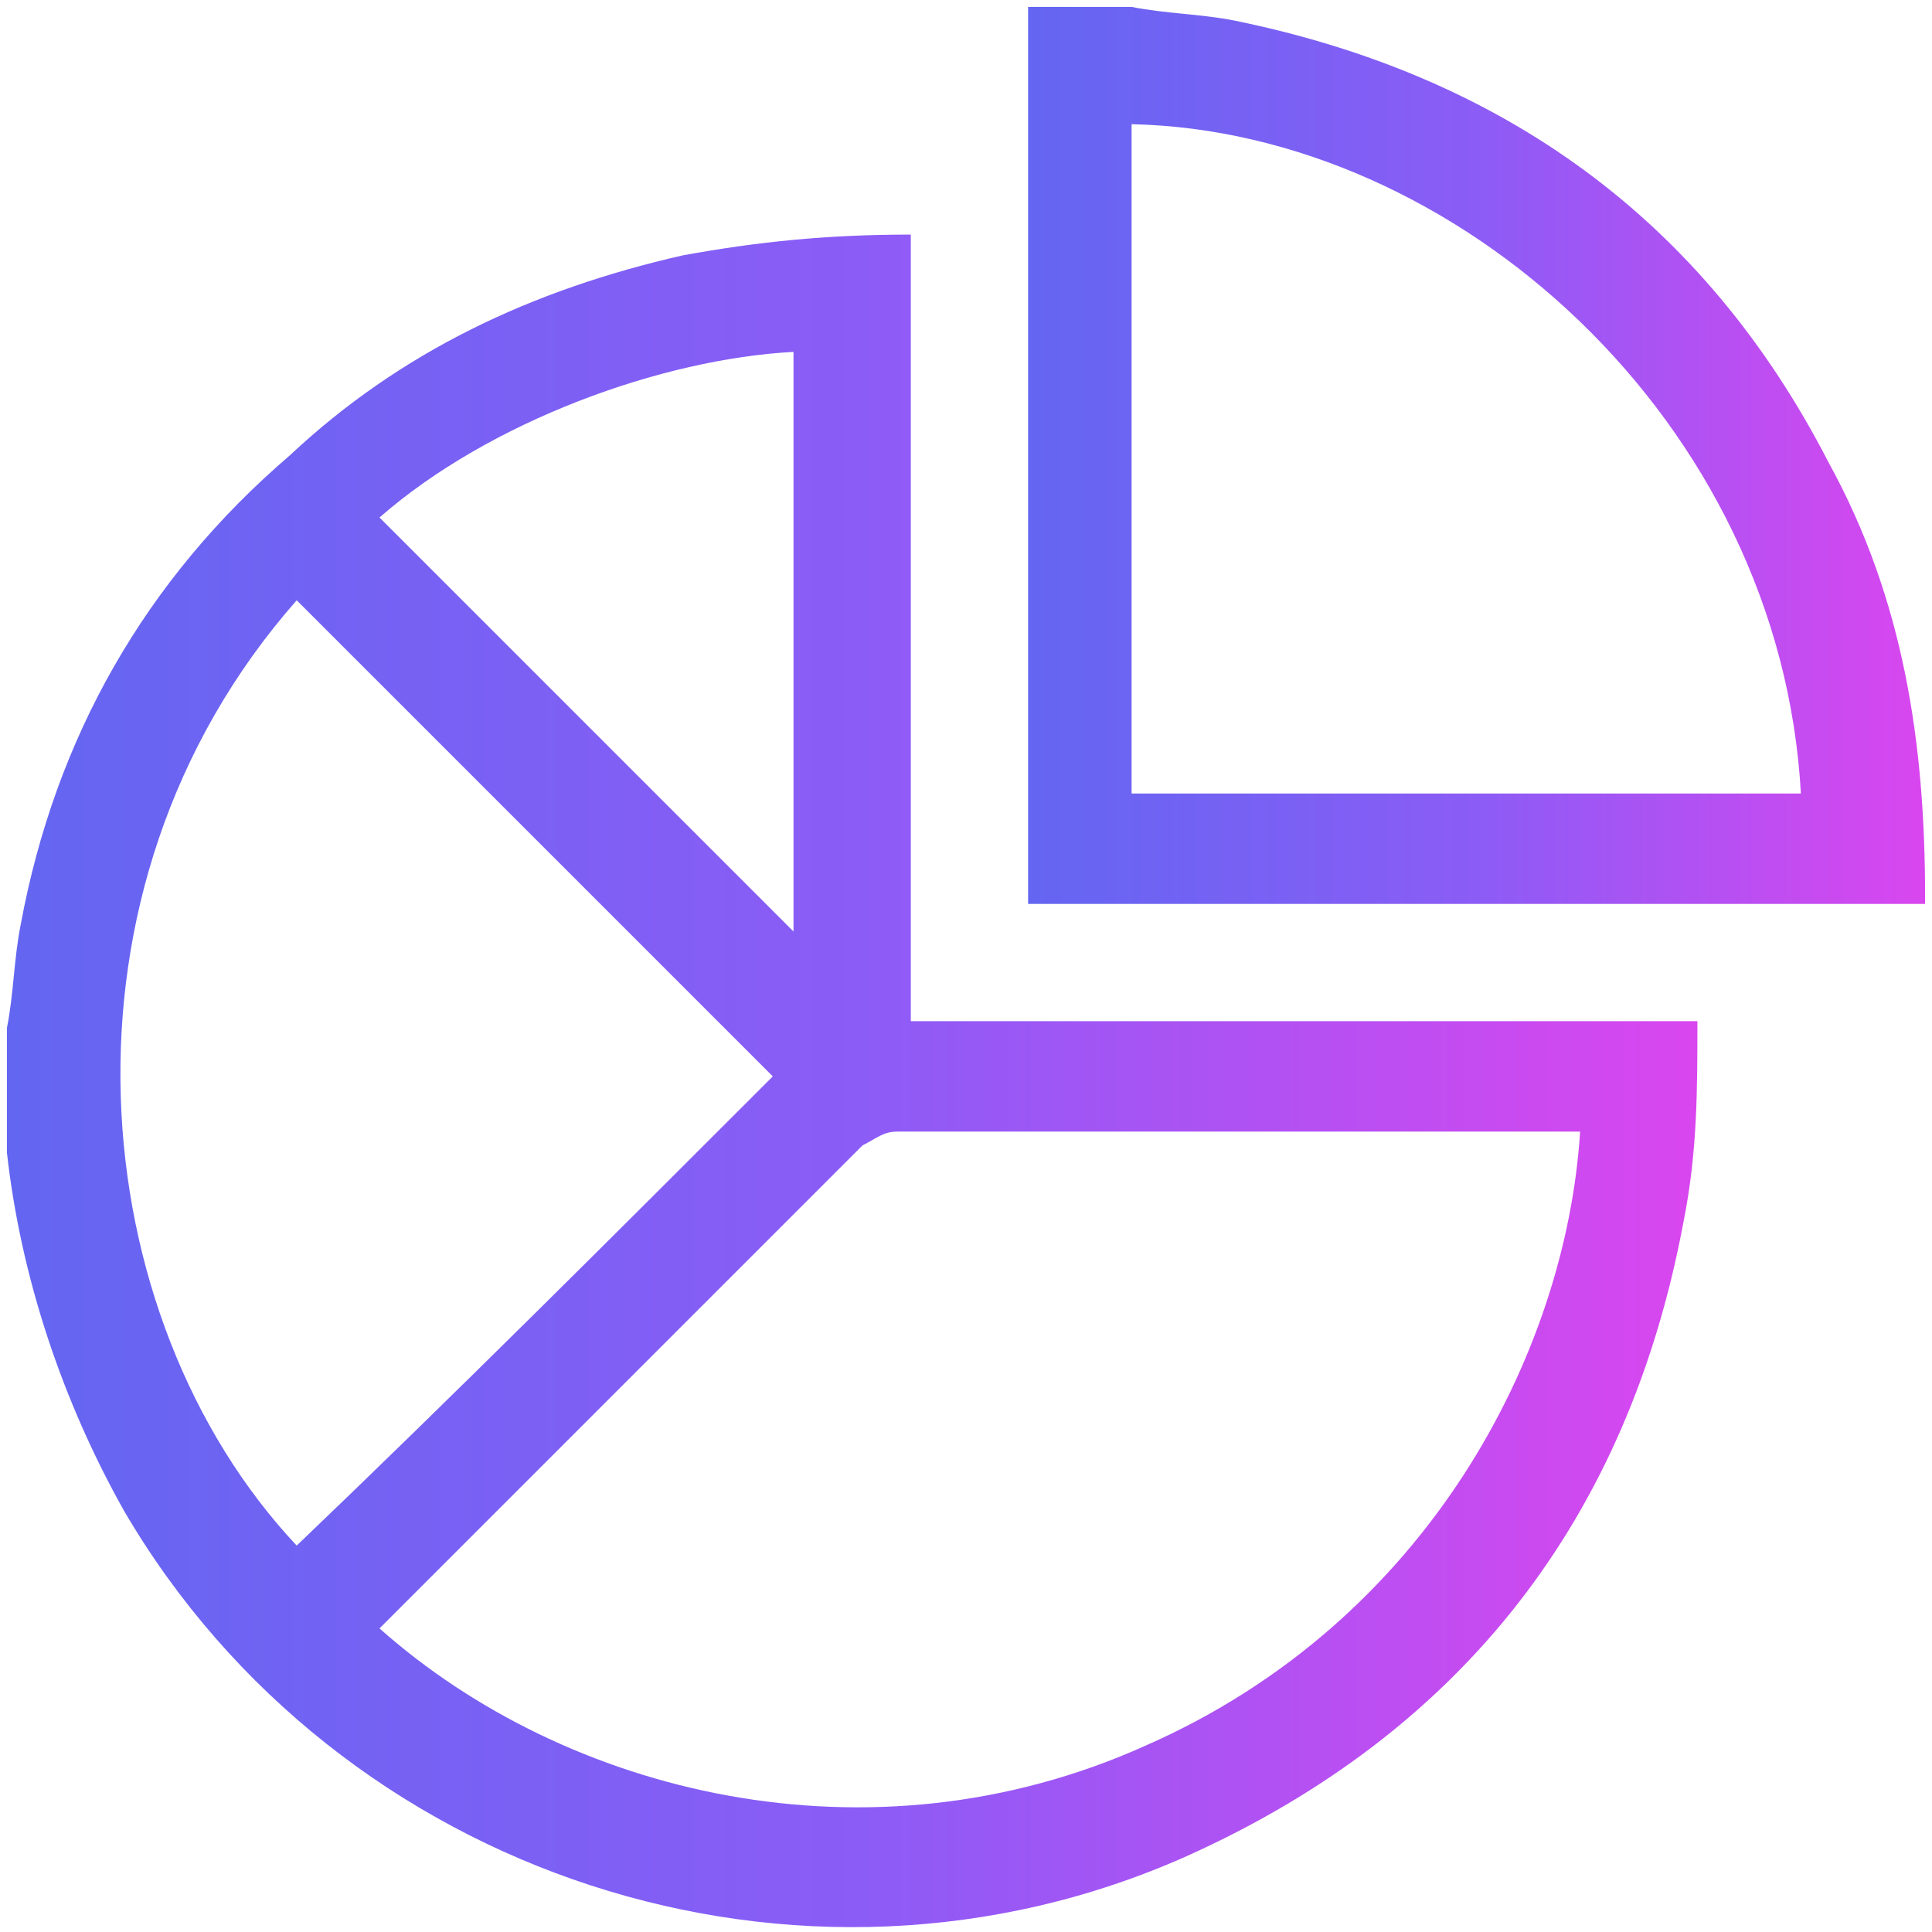
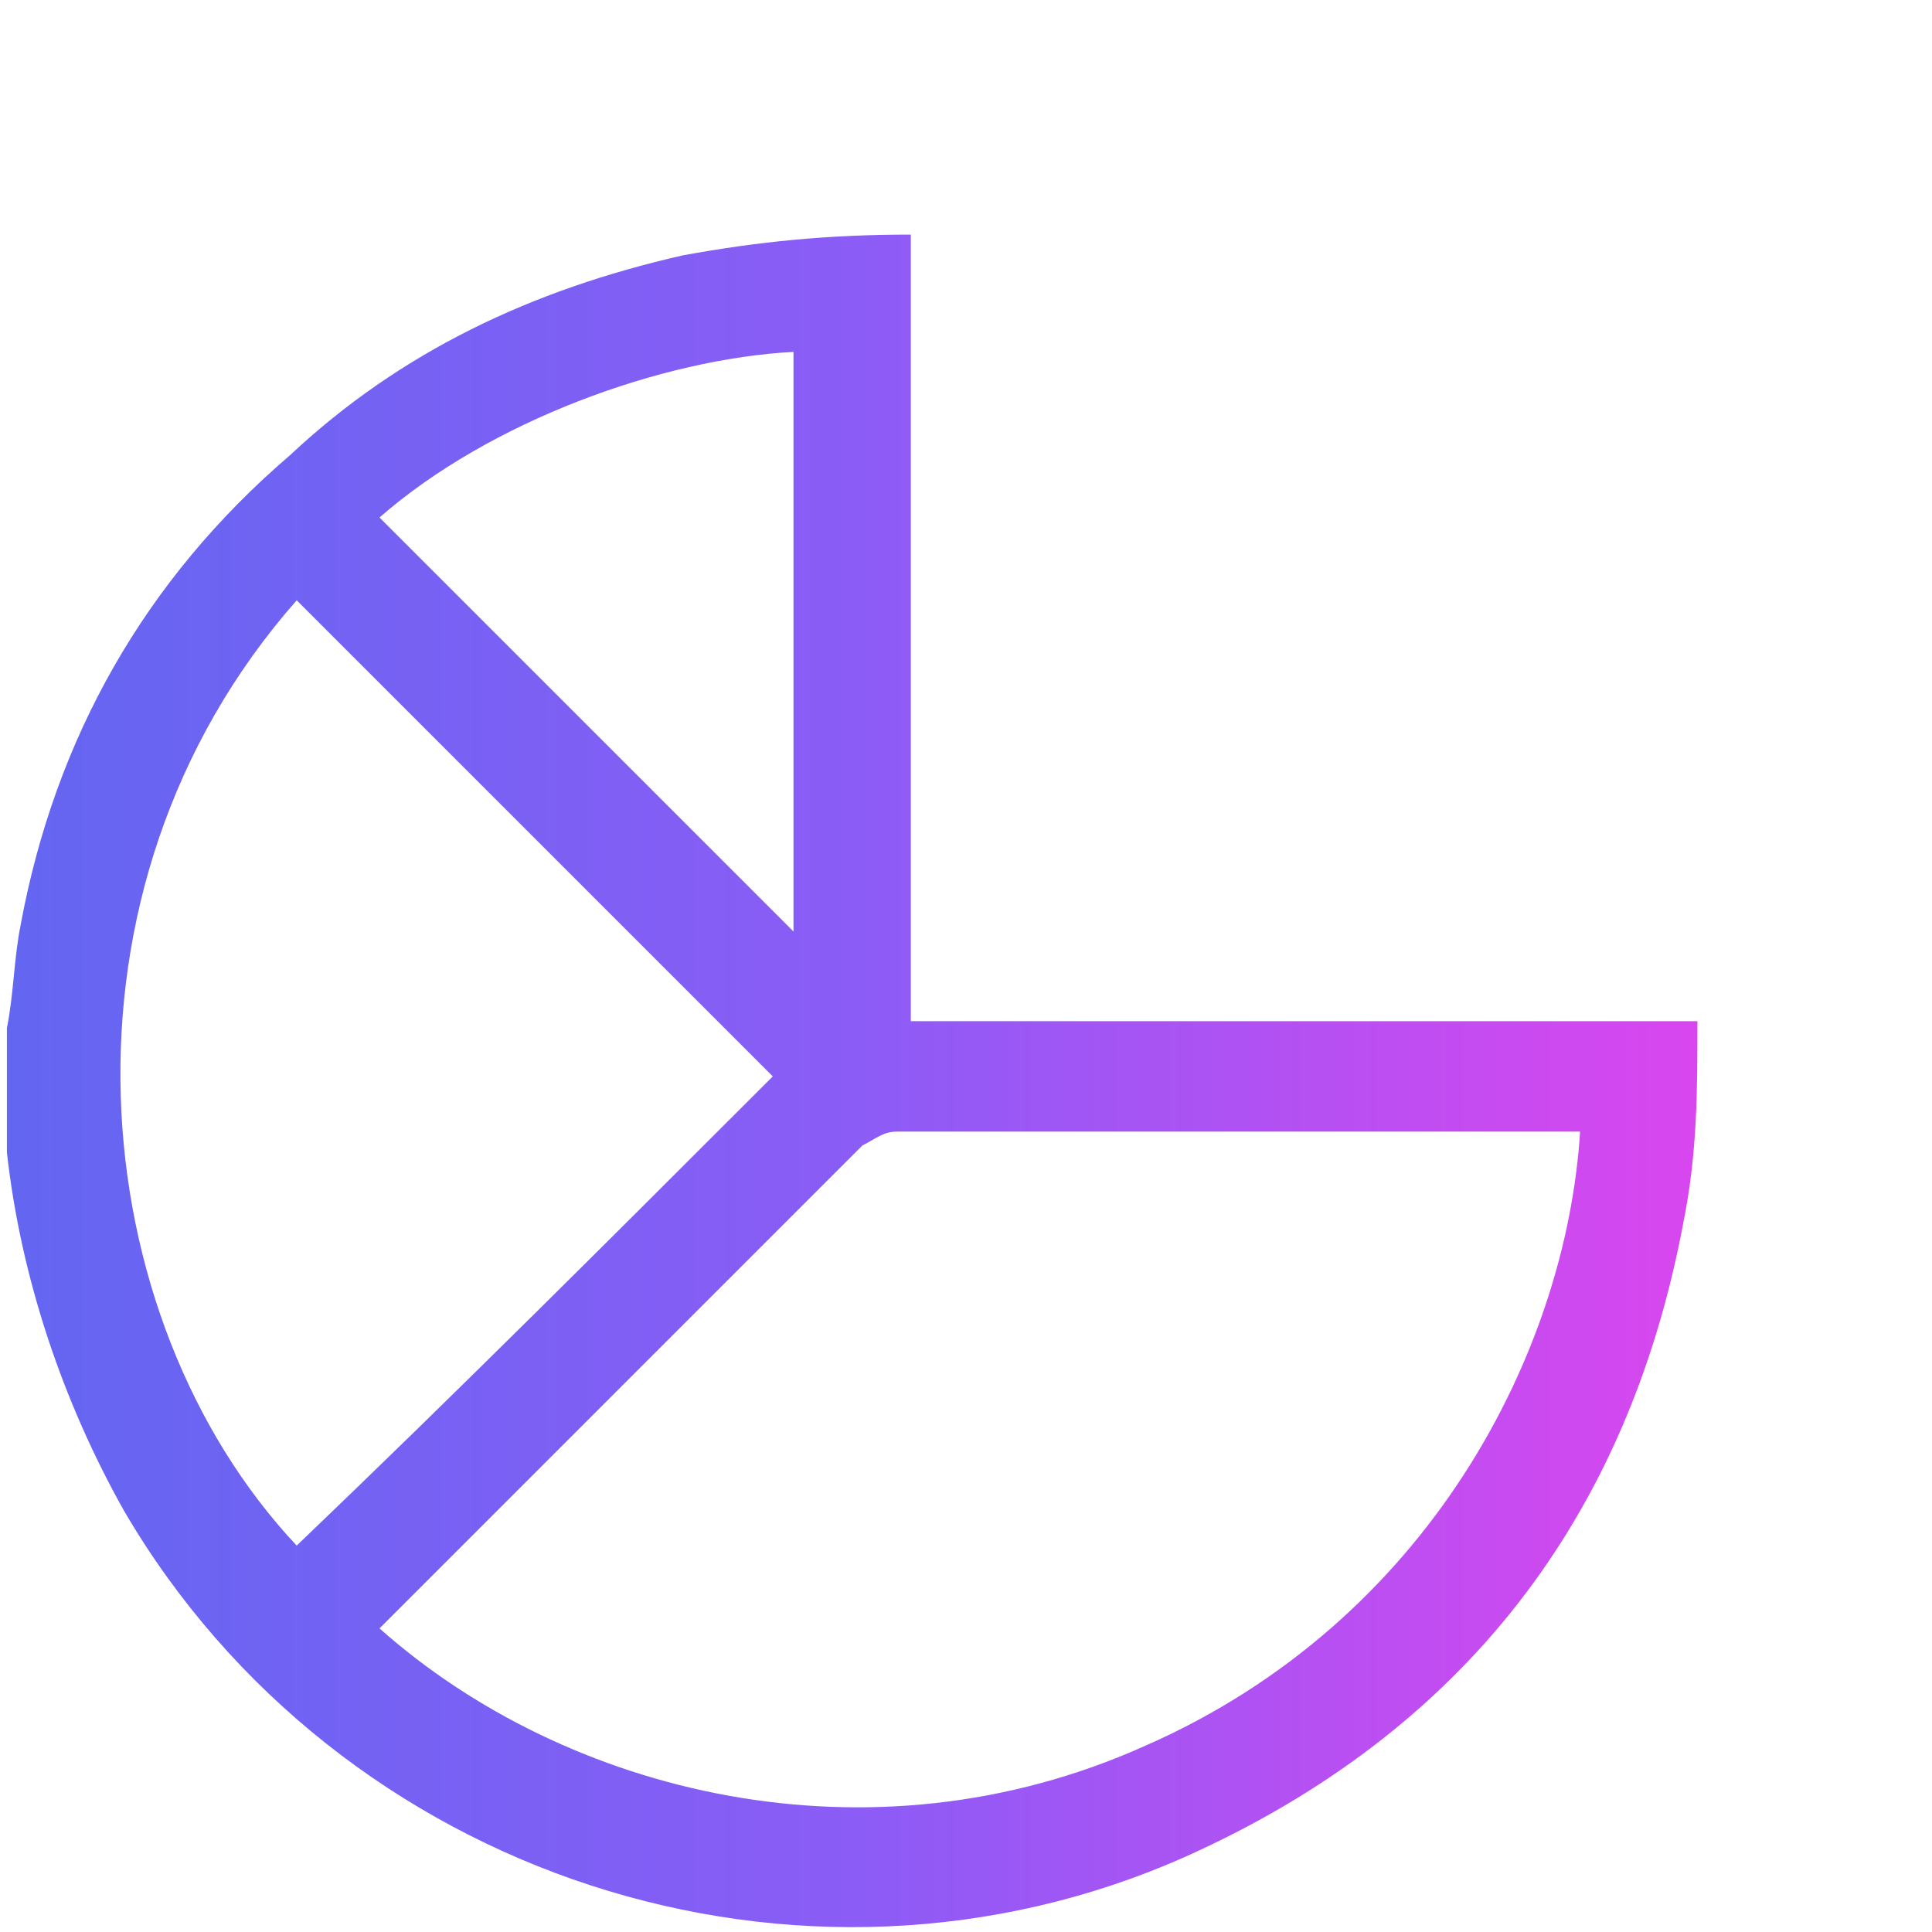
<svg xmlns="http://www.w3.org/2000/svg" id="Слой_1" x="0px" y="0px" viewBox="0 0 28 28" style="enable-background:new 0 0 28 28;" xml:space="preserve">
  <style type="text/css"> .st0{fill:url(#SVGID_1_);} .st1{fill:url(#SVGID_2_);} </style>
  <g>
    <linearGradient id="SVGID_1_" gradientUnits="userSpaceOnUse" x1="0.125" y1="15.652" x2="24.567" y2="15.652">
      <stop offset="0" style="stop-color:#6366F1" />
      <stop offset="0.5" style="stop-color:#8B5CF6" />
      <stop offset="1" style="stop-color:#D946EF" />
    </linearGradient>
    <path class="st0" d="M0.1,14.9c0.1-0.5,0.1-1,0.2-1.5c0.5-2.7,1.8-5,3.9-6.8c1.6-1.5,3.5-2.4,5.7-2.9C11,3.5,12,3.4,13.2,3.4 c0,3.8,0,7.6,0,11.4c3.8,0,7.6,0,11.4,0c0,1,0,1.9-0.2,2.9c-0.8,4.3-3.2,7.4-7.2,9.2c-5.6,2.5-12.3,0.3-15.4-5 c-0.9-1.6-1.5-3.4-1.7-5.2c0-0.1,0-0.2,0-0.2C0.1,15.9,0.1,15.4,0.1,14.9z M22.9,16.4c-0.1,0-0.2,0-0.3,0c-3.2,0-6.4,0-9.6,0 c-0.2,0-0.3,0.1-0.5,0.2c-2.3,2.3-4.5,4.5-6.8,6.8c-0.1,0.1-0.1,0.1-0.2,0.2c2.7,2.4,7.1,3.5,11.1,1.7 C20.7,23.5,22.7,19.6,22.9,16.4z M11.2,15.6c-2.3-2.3-4.6-4.6-6.9-6.9c-3.7,4.2-3.1,10.4,0,13.7C6.6,20.2,8.9,17.9,11.2,15.6z M11.5,5.1c-1.9,0.1-4.4,1-6,2.4c2,2,4,4,6,6C11.5,10.8,11.5,8,11.5,5.1z" />
    <linearGradient id="SVGID_2_" gradientUnits="userSpaceOnUse" x1="14.809" y1="6.648" x2="27.875" y2="6.648">
      <stop offset="0" style="stop-color:#6366F1" />
      <stop offset="0.5" style="stop-color:#8B5CF6" />
      <stop offset="1" style="stop-color:#D946EF" />
    </linearGradient>
-     <path class="st1" d="M16.4,0.1c0.5,0.1,1,0.1,1.5,0.2c3.9,0.8,6.8,2.9,8.6,6.4c1.1,2,1.4,4.1,1.4,6.3c0,0,0,0,0,0.1 c-4.3,0-8.7,0-13,0c0-4.3,0-8.7,0-13C15.3,0.1,15.9,0.1,16.4,0.1z M16.4,11.5c3.3,0,6.5,0,9.7,0c-0.3-5.4-5-9.6-9.7-9.7 C16.4,5.1,16.4,8.3,16.4,11.5z" />
  </g>
</svg>